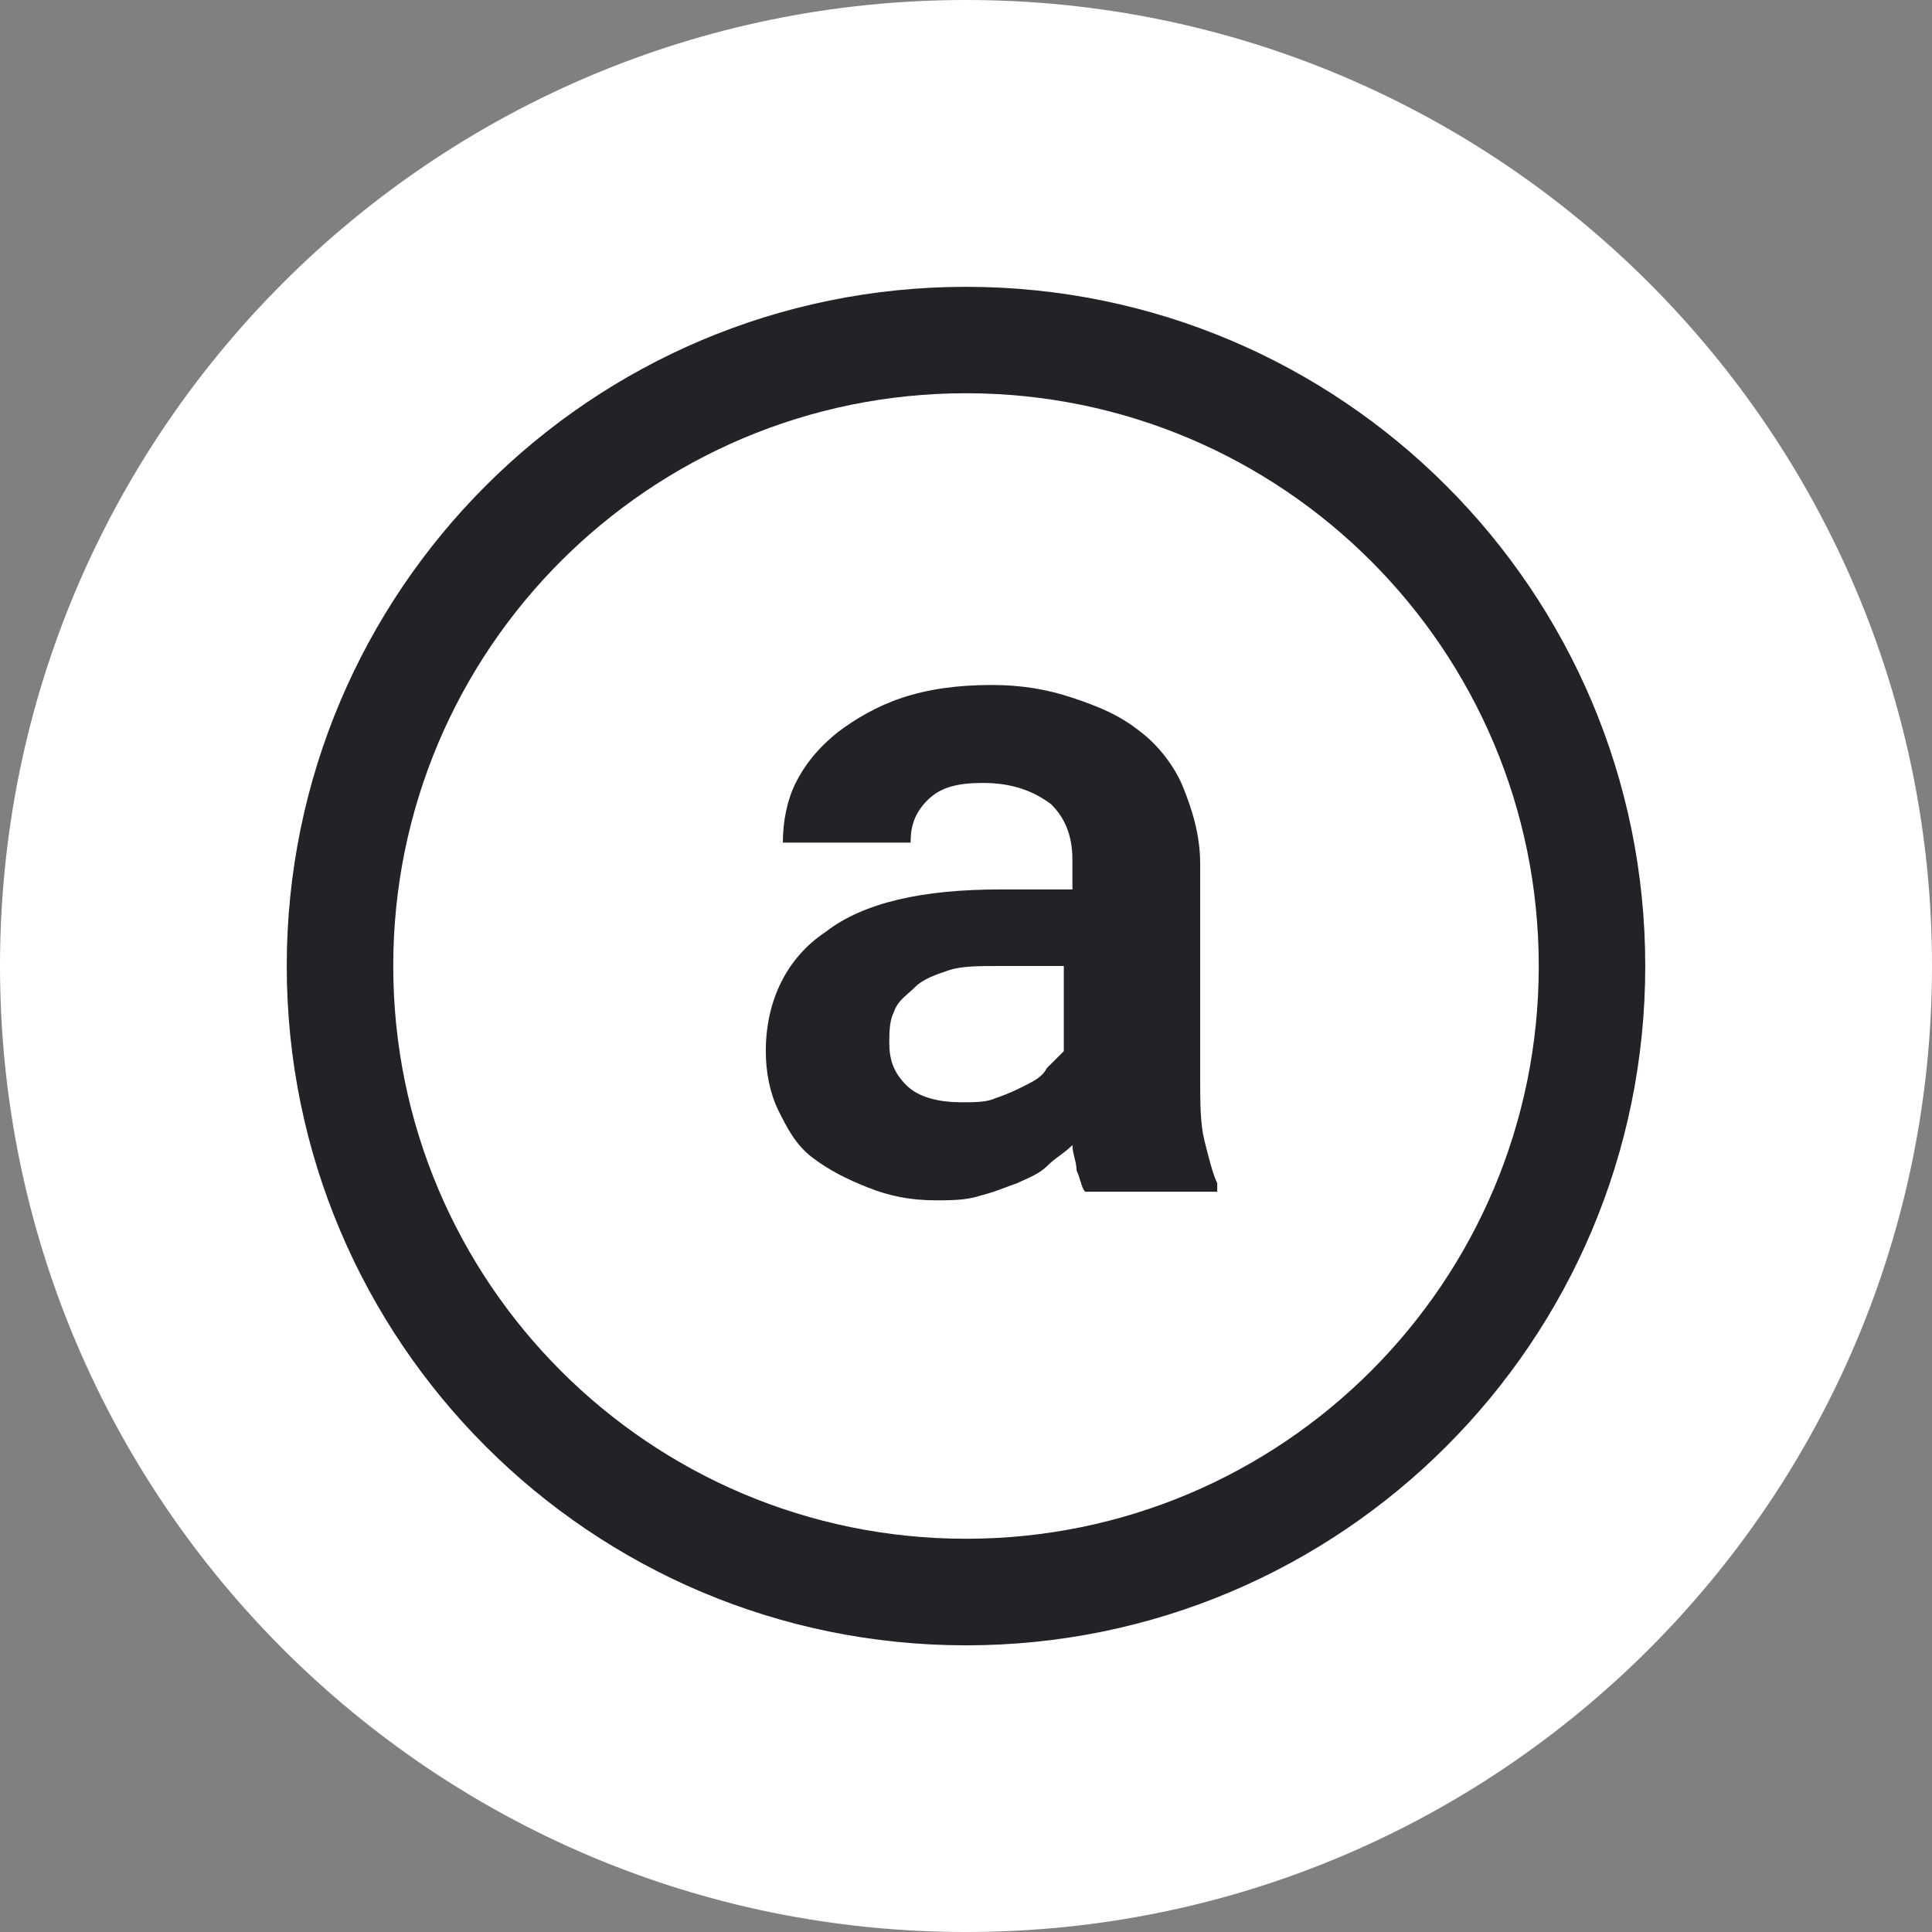
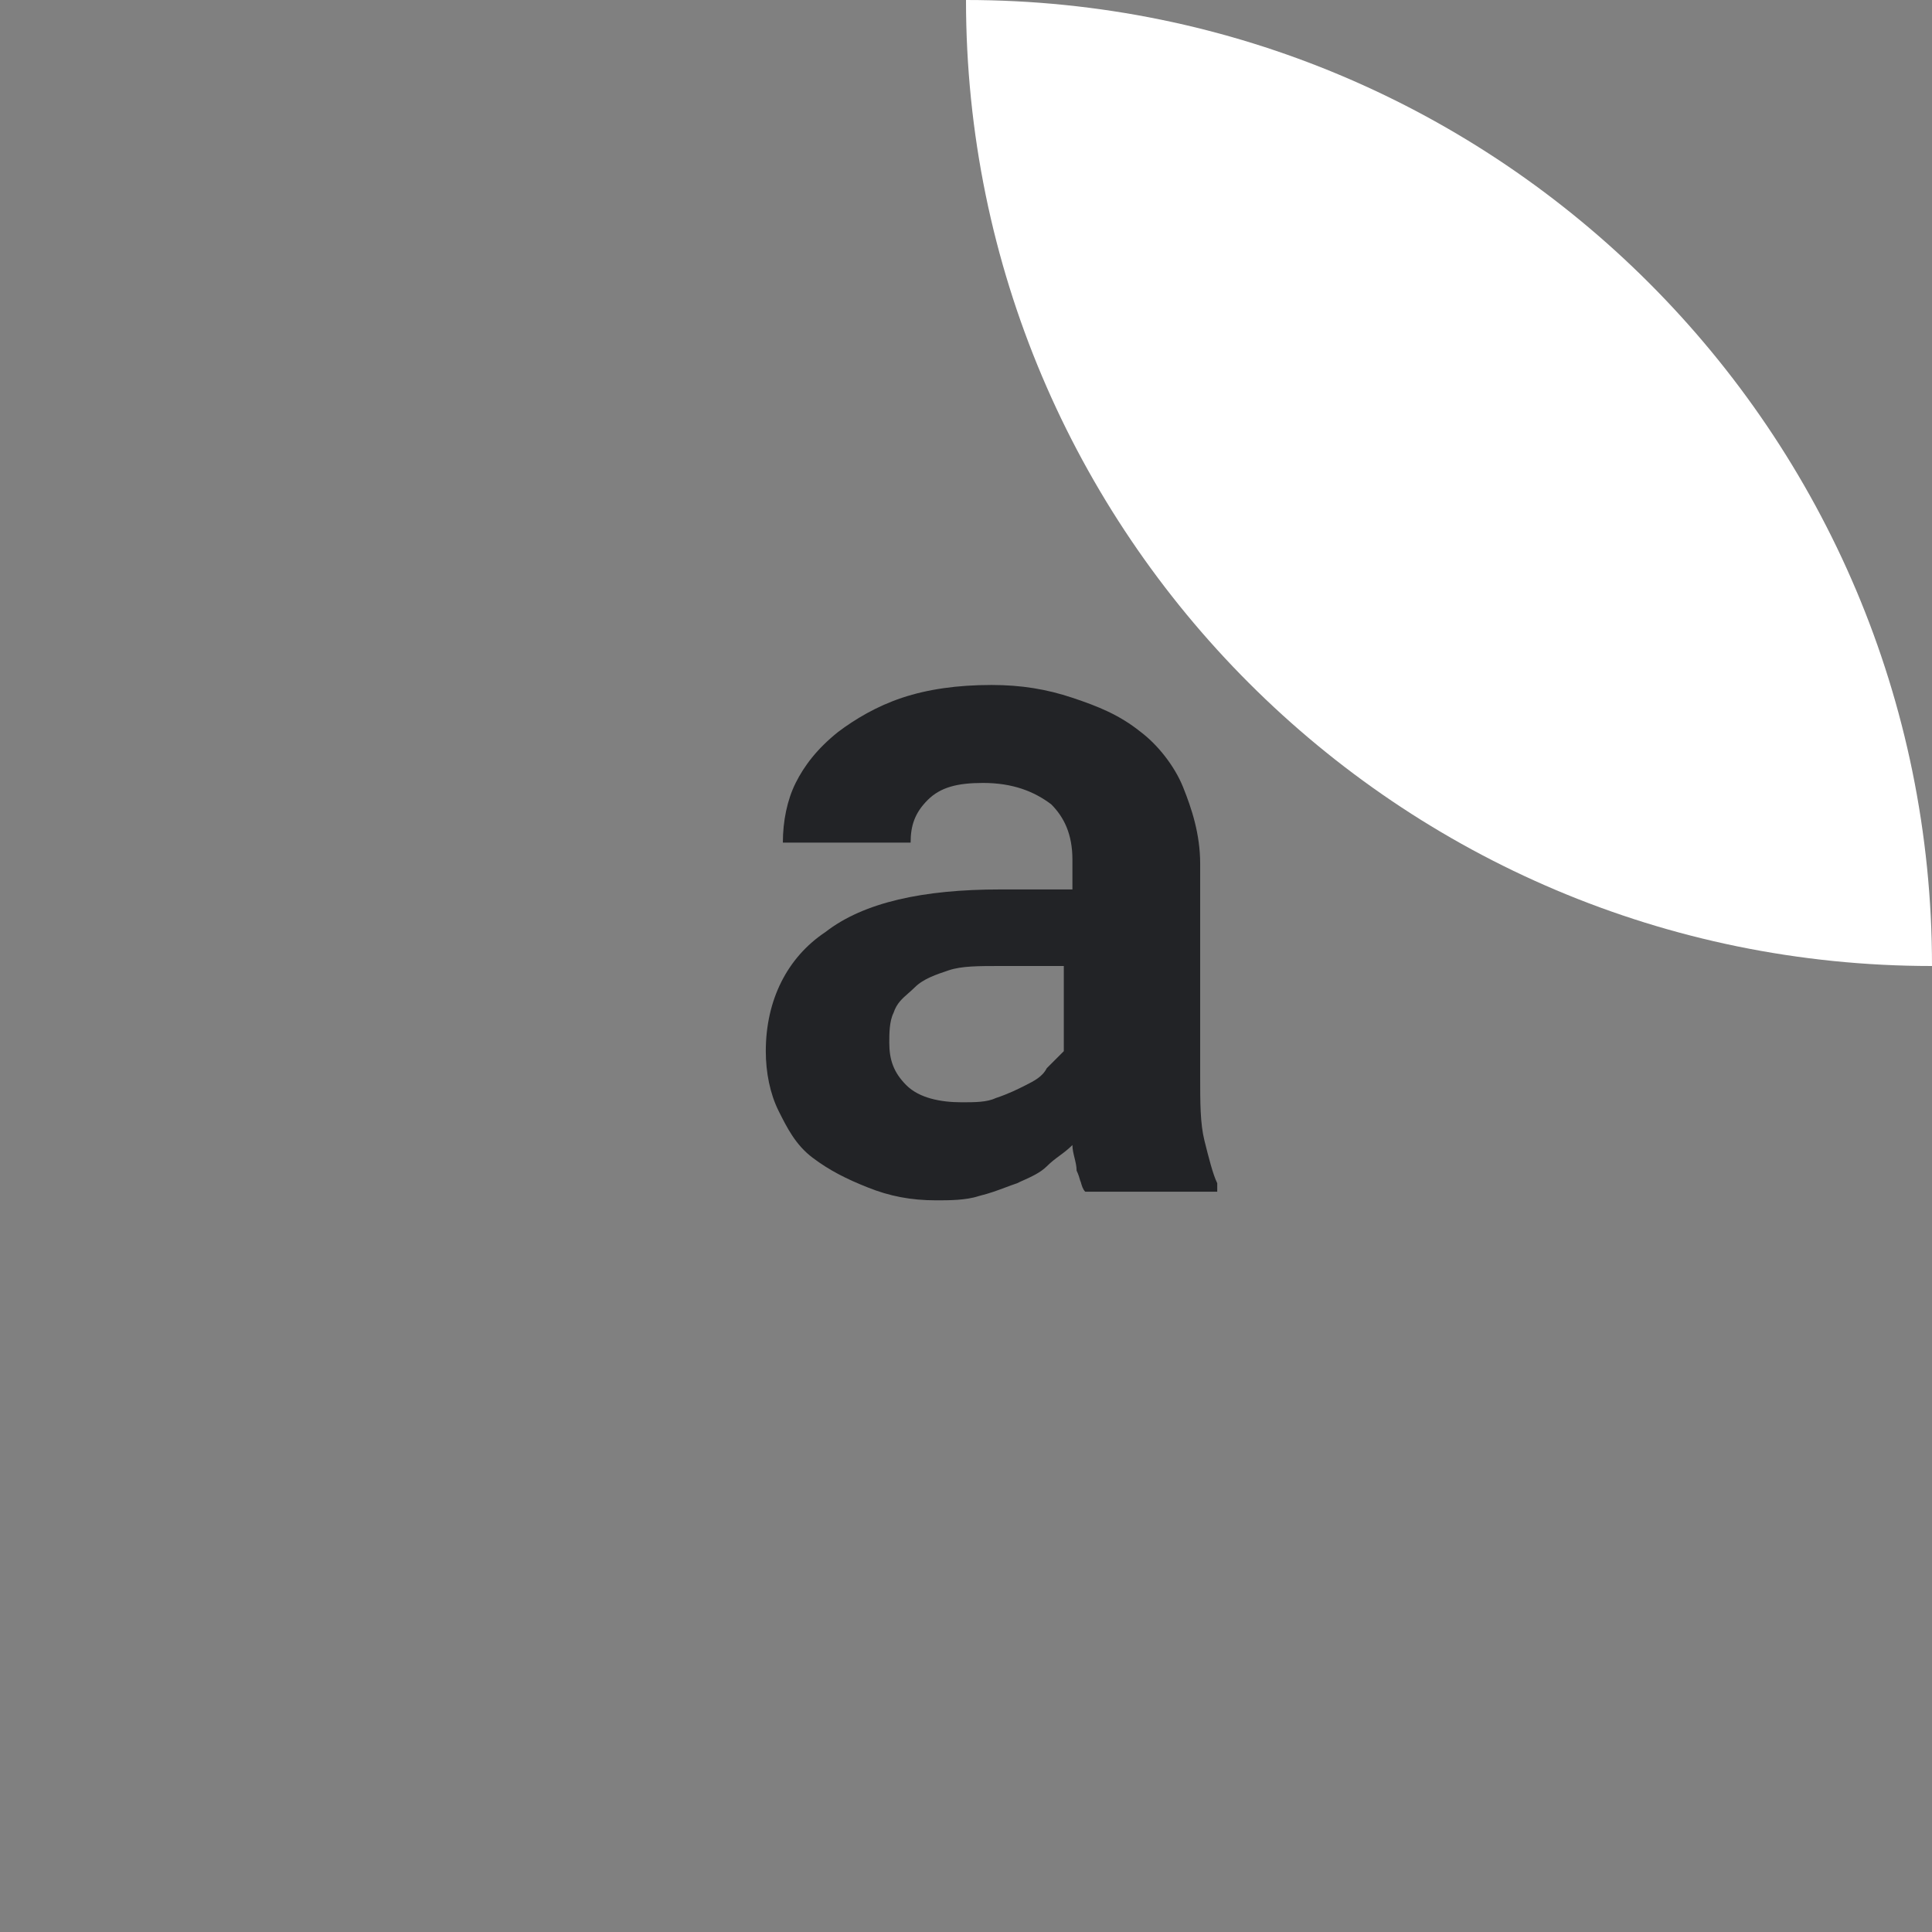
<svg xmlns="http://www.w3.org/2000/svg" version="1.1" width="24" height="24" viewBox="0 0 24 24">
  <rect x="0" y="0" width="24" height="24" fill="#808080" stroke="none" />
  <title>AR</title>
-   <path fill="#fff" d="M12 0c6.627 0 12 5.373 12 12s-5.373 12-12 12c-6.627 0-12-5.373-12-12s5.373-12 12-12z" />
+   <path fill="#fff" d="M12 0c6.627 0 12 5.373 12 12c-6.627 0-12-5.373-12-12s5.373-12 12-12z" />
  <path fill="#222326" d="M13.423 14.674c0.015 0.054 0.028 0.1 0.058 0.13h1.64v-0.106c-0.053-0.106-0.106-0.317-0.159-0.529s-0.053-0.476-0.053-0.793v-2.645c0-0.37-0.106-0.688-0.212-0.952s-0.317-0.529-0.529-0.688c-0.264-0.212-0.529-0.317-0.846-0.423s-0.635-0.159-1.005-0.159c-0.423 0-0.793 0.053-1.111 0.159s-0.582 0.265-0.793 0.423c-0.265 0.212-0.423 0.423-0.529 0.635s-0.159 0.476-0.159 0.741h1.587c0-0.212 0.053-0.37 0.212-0.529s0.37-0.212 0.688-0.212c0.37 0 0.635 0.106 0.846 0.265 0.159 0.159 0.264 0.37 0.264 0.688v0.37h-0.899c-0.952 0-1.693 0.159-2.169 0.529-0.476 0.317-0.741 0.846-0.741 1.481 0 0.264 0.053 0.529 0.159 0.741s0.212 0.423 0.423 0.582 0.423 0.265 0.688 0.37c0.265 0.106 0.529 0.159 0.846 0.159 0.159 0 0.37 0 0.529-0.053 0.141-0.035 0.235-0.071 0.329-0.106 0.047-0.018 0.094-0.035 0.147-0.053 0.025-0.013 0.053-0.025 0.082-0.038 0.095-0.043 0.207-0.093 0.288-0.173 0.053-0.053 0.106-0.093 0.159-0.132s0.106-0.079 0.159-0.132c0 0.053 0.013 0.106 0.026 0.159s0.026 0.106 0.026 0.159c0.023 0.046 0.036 0.093 0.048 0.135zM12.37 13.64c-0.106 0.053-0.264 0.053-0.423 0.053-0.265 0-0.529-0.053-0.688-0.212s-0.212-0.317-0.212-0.529c0-0.106 0-0.265 0.053-0.37 0.039-0.118 0.108-0.177 0.183-0.243 0.026-0.023 0.054-0.047 0.081-0.074 0.106-0.106 0.265-0.159 0.423-0.212s0.37-0.053 0.635-0.053h0.793v1.058l-0.212 0.212c-0.053 0.106-0.159 0.159-0.264 0.212s-0.212 0.106-0.37 0.159z" />
-   <path fill="#222326" d="M12 3.563c-4.66 0-8.438 3.778-8.438 8.438s3.778 8.438 8.438 8.438c4.66 0 8.438-3.778 8.438-8.438s-3.778-8.438-8.438-8.438zM4.885 12c0-3.929 3.186-7.115 7.115-7.115s7.115 3.186 7.115 7.115c0 3.93-3.186 7.115-7.115 7.115s-7.115-3.185-7.115-7.115z" />
</svg>